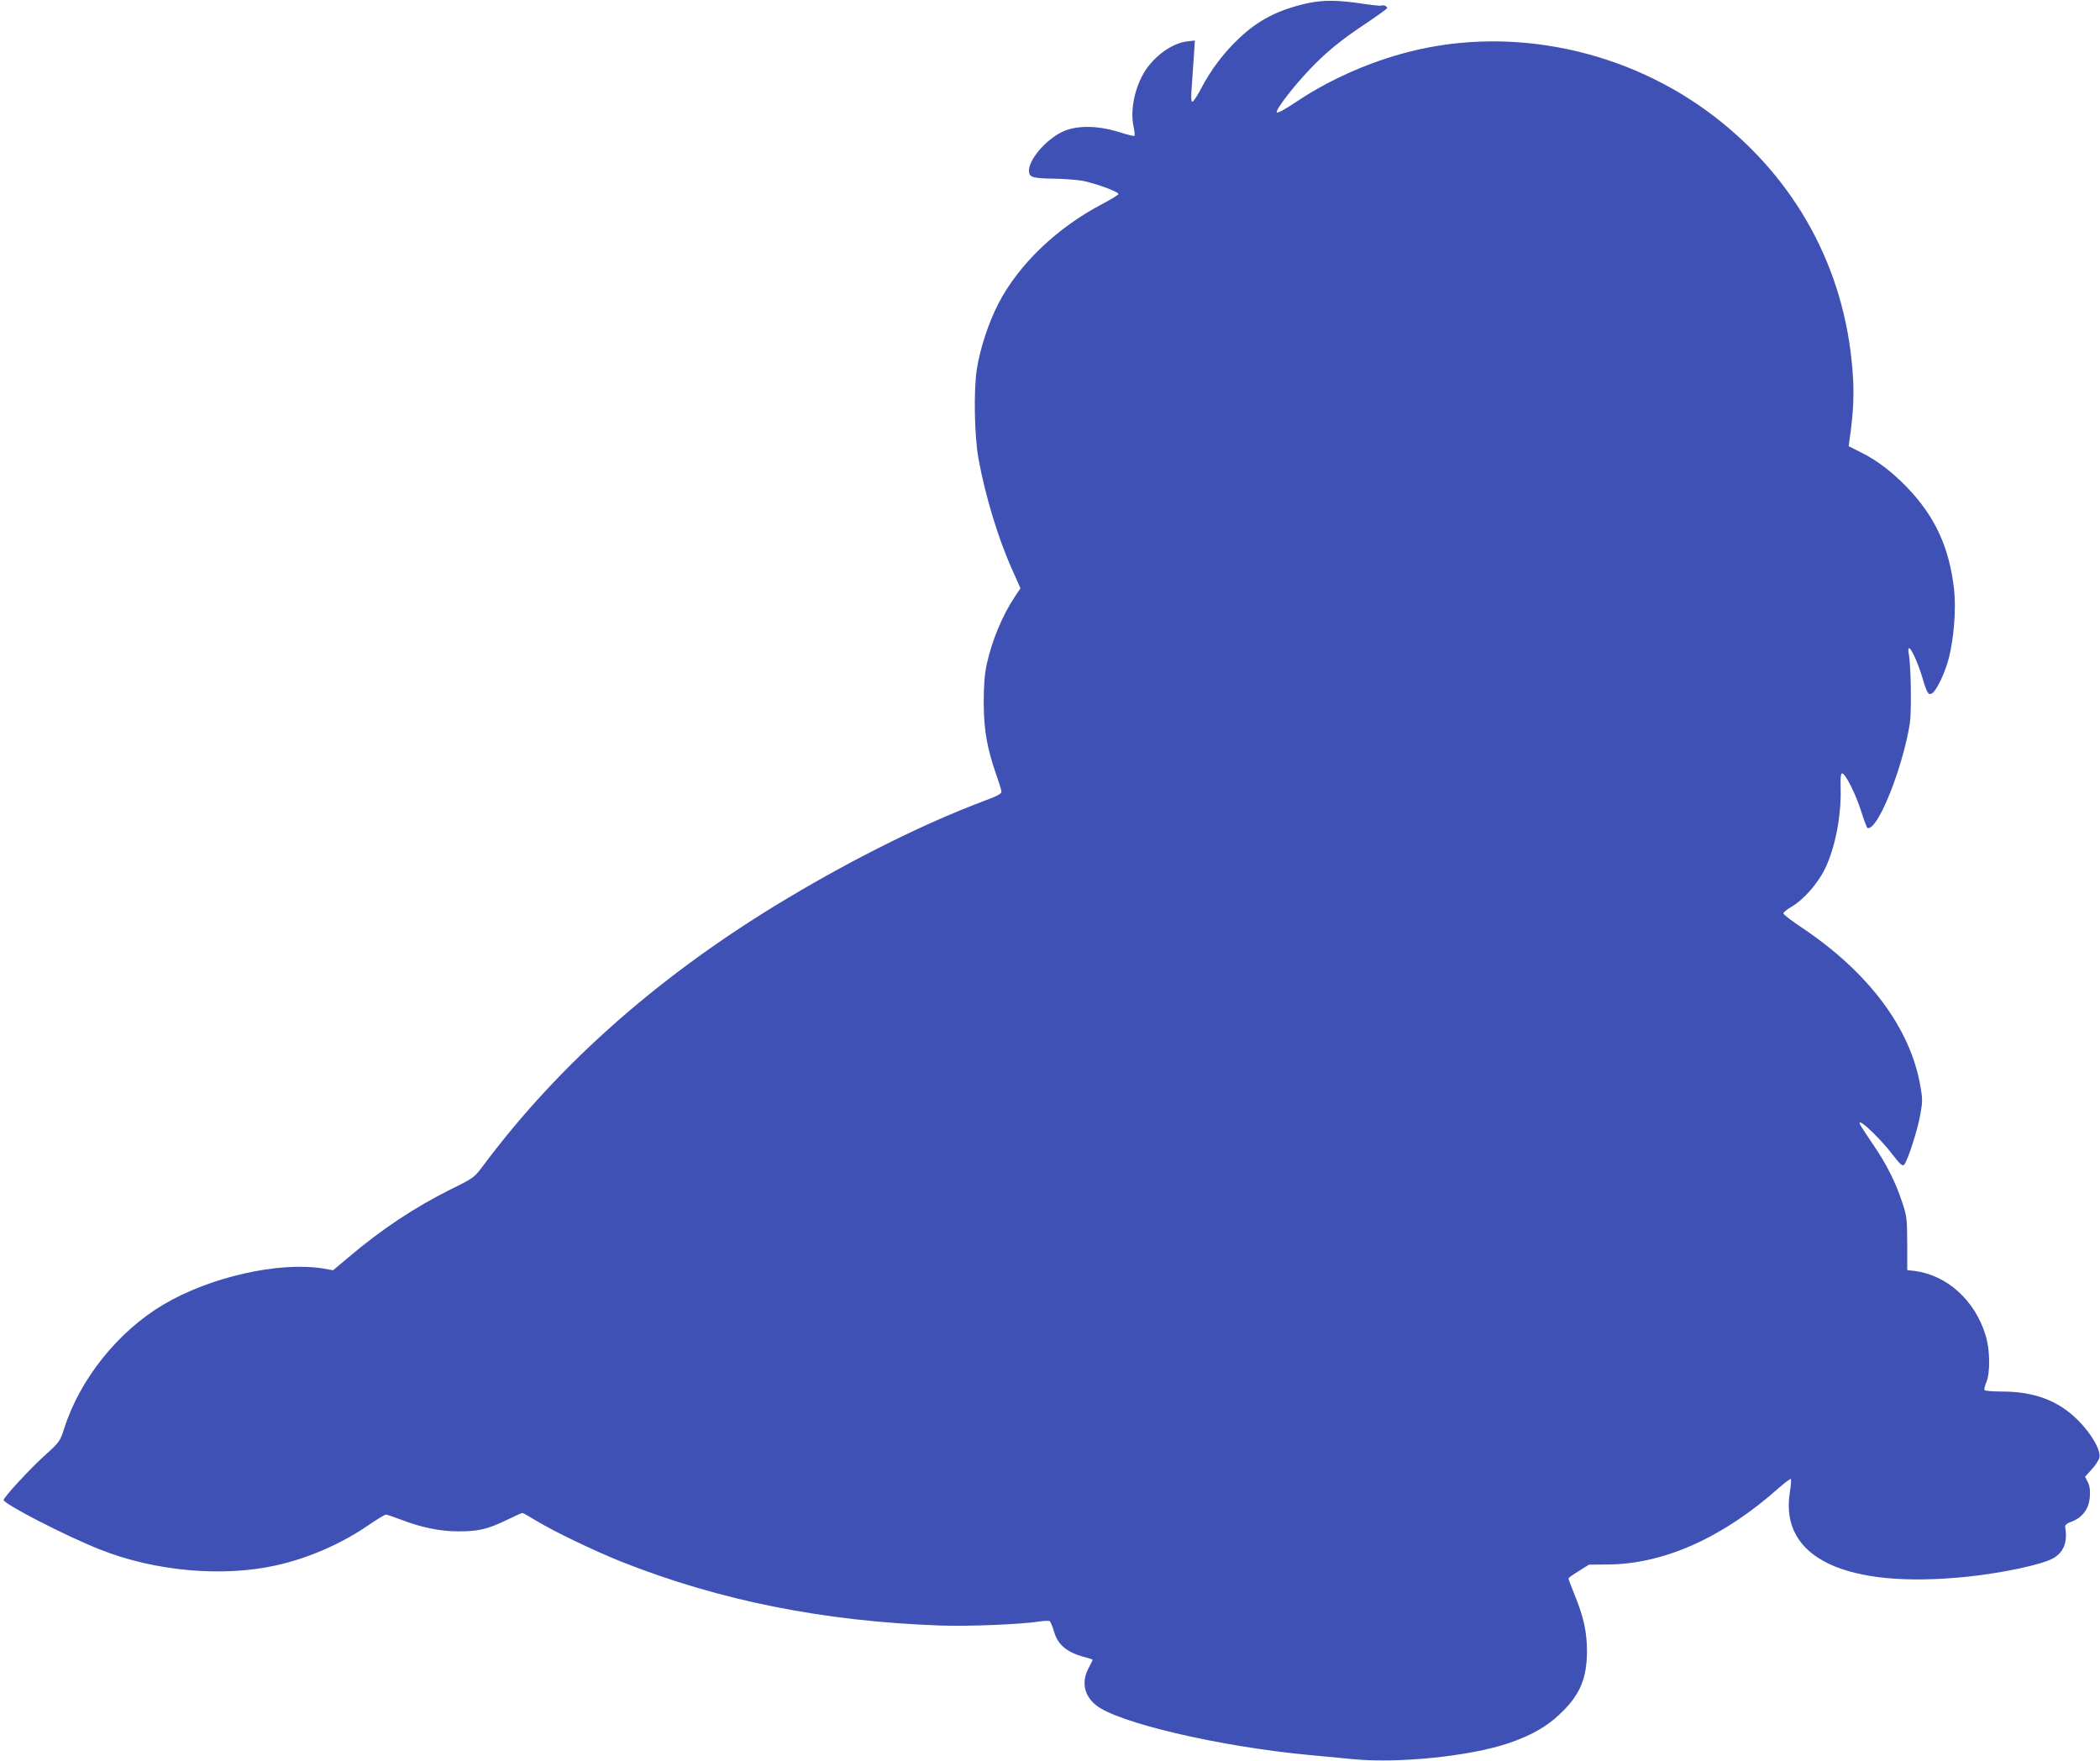
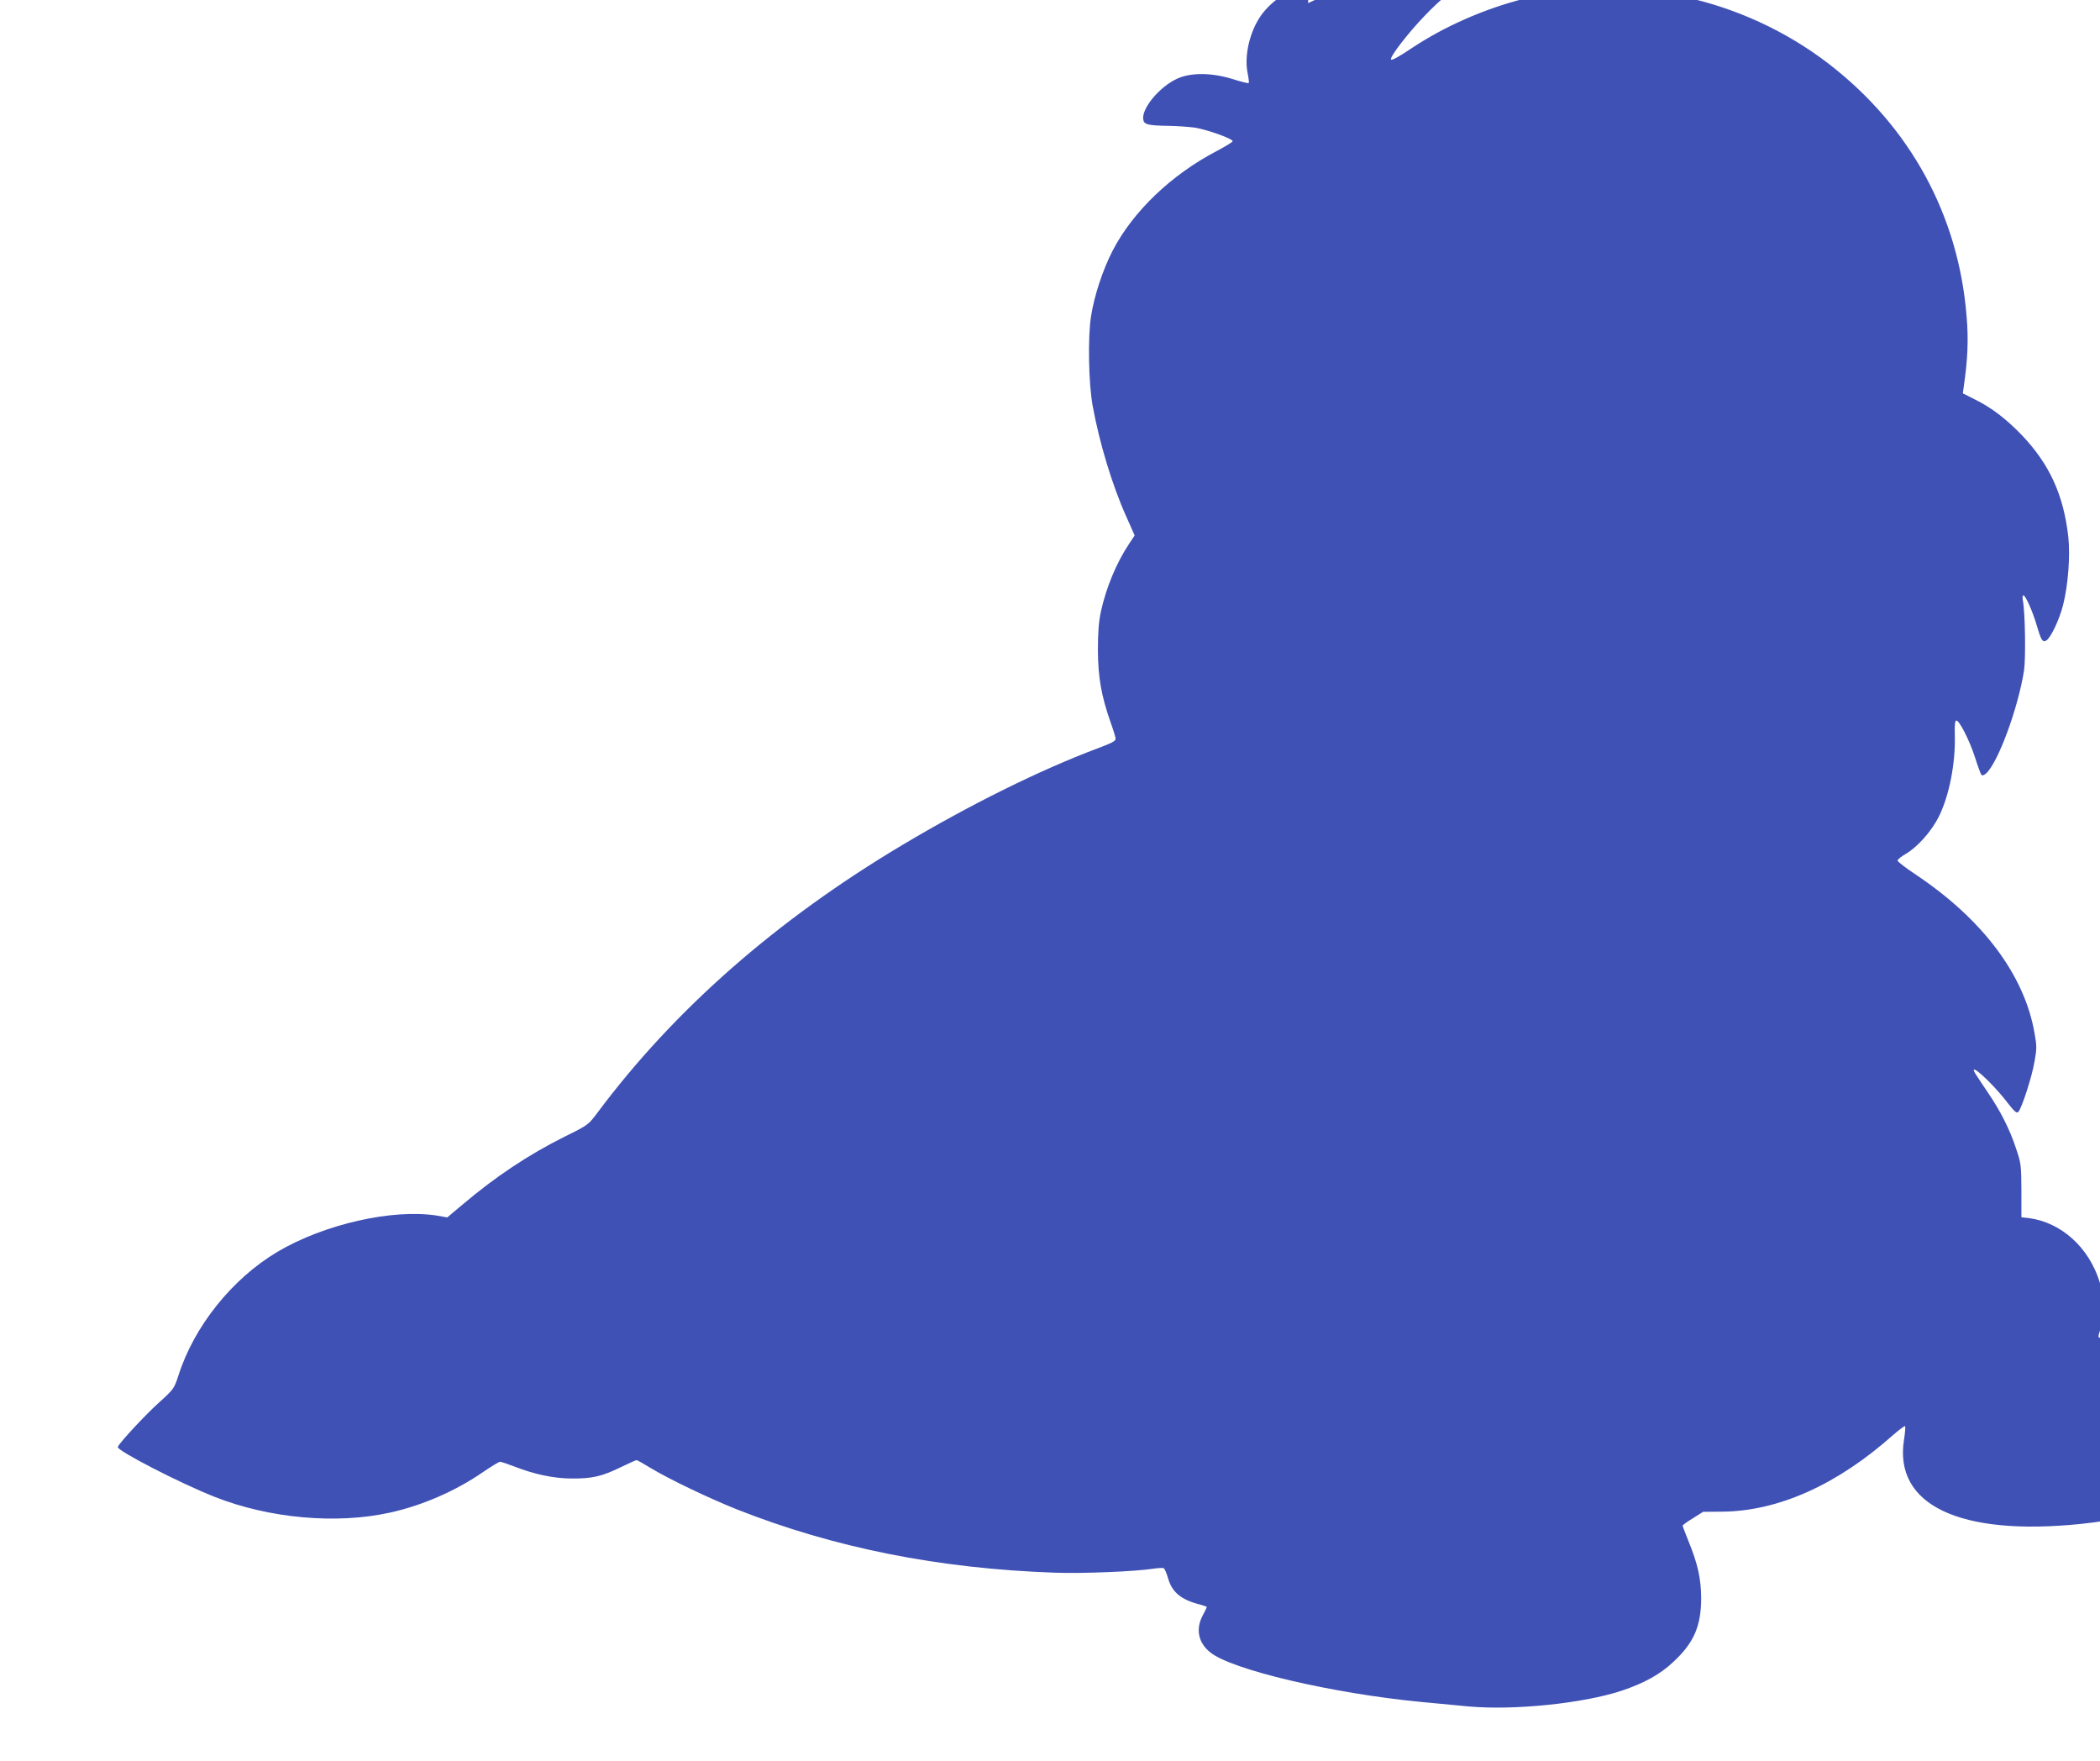
<svg xmlns="http://www.w3.org/2000/svg" version="1.0" width="1280pt" height="1073pt" viewBox="0 0 1280 1073" preserveAspectRatio="xMidYMid meet">
  <g transform="translate(0,1073) scale(0.1,-0.1)" fill="#3f51b5" stroke="none">
-     <path d="M7973 10711 c-178 -39 -301 -101 -421 -215 -92 -86 -173 -194 -230 -304 -24 -45 -48 -82 -54 -82 -8 0 -9 28 -4 93 3 50 9 134 13 186 l6 94 -46 -5 c-83 -10 -179 -73 -243 -159 -72 -98 -108 -251 -85 -359 6 -29 9 -55 6 -58 -3 -3 -47 8 -97 24 -129 40 -256 41 -340 2 -106 -49 -214 -178 -206 -246 4 -33 26 -39 158 -41 52 -1 123 -6 158 -11 78 -13 234 -69 229 -83 -1 -5 -45 -32 -96 -59 -278 -145 -512 -369 -636 -609 -59 -115 -111 -271 -131 -399 -20 -127 -15 -407 10 -545 41 -225 119 -484 205 -675 l51 -115 -34 -51 c-78 -117 -140 -268 -172 -414 -13 -62 -18 -125 -18 -235 1 -166 21 -277 76 -435 17 -47 31 -93 32 -103 1 -15 -23 -27 -114 -61 -346 -130 -775 -342 -1187 -588 -765 -456 -1387 -1001 -1856 -1629 -57 -76 -58 -77 -200 -147 -222 -111 -421 -243 -624 -415 l-93 -78 -62 11 c-269 43 -688 -52 -972 -220 -278 -165 -510 -456 -605 -756 -26 -79 -28 -82 -121 -166 -84 -76 -240 -244 -248 -268 -8 -21 384 -223 591 -304 331 -131 741 -168 1067 -96 193 42 397 130 562 243 54 37 103 67 110 67 7 0 48 -14 90 -30 121 -47 239 -72 348 -72 123 -1 183 13 296 68 49 24 94 44 98 44 4 0 42 -21 84 -47 114 -69 357 -185 527 -253 595 -235 1230 -361 1938 -386 173 -6 491 7 606 25 27 4 54 5 59 2 5 -3 17 -31 26 -62 24 -84 79 -130 194 -159 23 -6 42 -13 42 -15 0 -2 -11 -25 -25 -51 -44 -82 -28 -166 44 -224 128 -107 746 -252 1291 -304 85 -8 214 -20 285 -27 276 -25 698 18 934 96 137 46 235 100 315 176 125 116 169 218 169 389 -1 119 -20 206 -78 348 -19 47 -35 89 -35 93 0 3 28 24 63 45 l62 39 120 1 c341 4 699 165 1039 468 37 32 69 56 72 53 3 -3 0 -41 -7 -85 -61 -396 340 -586 1076 -511 216 22 460 74 528 112 66 37 90 98 75 190 -2 14 8 23 41 35 65 25 104 78 109 151 3 41 -1 67 -13 90 l-16 32 40 44 c22 24 43 56 47 71 11 45 -47 146 -132 231 -119 118 -265 173 -463 173 -55 0 -102 4 -105 9 -3 5 2 26 11 47 25 59 23 201 -5 289 -65 211 -234 364 -432 390 l-45 5 0 163 c-1 155 -2 166 -33 257 -38 116 -95 228 -170 338 -31 46 -65 97 -75 113 -57 90 96 -46 190 -169 46 -59 59 -70 69 -60 21 22 84 216 99 308 14 76 14 95 0 172 -61 354 -316 693 -722 965 -62 41 -113 80 -113 87 0 6 23 25 51 41 72 42 157 139 201 227 64 130 102 327 97 497 -2 55 1 86 8 88 17 6 81 -118 115 -224 17 -54 35 -102 39 -107 5 -6 17 -2 29 9 73 66 195 398 231 627 11 76 7 353 -7 426 -4 18 -2 32 3 32 13 0 56 -96 82 -185 27 -91 35 -103 58 -90 27 16 80 129 102 216 31 123 44 298 32 414 -29 258 -115 445 -285 623 -94 97 -183 166 -285 216 l-73 37 5 37 c25 169 30 291 18 431 -49 617 -344 1157 -839 1539 -528 407 -1231 557 -1861 397 -240 -61 -484 -168 -686 -303 -79 -53 -121 -75 -123 -66 -5 19 106 162 203 263 100 105 187 176 342 279 67 45 124 86 127 91 6 10 -21 24 -33 17 -4 -3 -52 2 -106 10 -154 24 -249 25 -342 5z" />
+     <path d="M7973 10711 l6 94 -46 -5 c-83 -10 -179 -73 -243 -159 -72 -98 -108 -251 -85 -359 6 -29 9 -55 6 -58 -3 -3 -47 8 -97 24 -129 40 -256 41 -340 2 -106 -49 -214 -178 -206 -246 4 -33 26 -39 158 -41 52 -1 123 -6 158 -11 78 -13 234 -69 229 -83 -1 -5 -45 -32 -96 -59 -278 -145 -512 -369 -636 -609 -59 -115 -111 -271 -131 -399 -20 -127 -15 -407 10 -545 41 -225 119 -484 205 -675 l51 -115 -34 -51 c-78 -117 -140 -268 -172 -414 -13 -62 -18 -125 -18 -235 1 -166 21 -277 76 -435 17 -47 31 -93 32 -103 1 -15 -23 -27 -114 -61 -346 -130 -775 -342 -1187 -588 -765 -456 -1387 -1001 -1856 -1629 -57 -76 -58 -77 -200 -147 -222 -111 -421 -243 -624 -415 l-93 -78 -62 11 c-269 43 -688 -52 -972 -220 -278 -165 -510 -456 -605 -756 -26 -79 -28 -82 -121 -166 -84 -76 -240 -244 -248 -268 -8 -21 384 -223 591 -304 331 -131 741 -168 1067 -96 193 42 397 130 562 243 54 37 103 67 110 67 7 0 48 -14 90 -30 121 -47 239 -72 348 -72 123 -1 183 13 296 68 49 24 94 44 98 44 4 0 42 -21 84 -47 114 -69 357 -185 527 -253 595 -235 1230 -361 1938 -386 173 -6 491 7 606 25 27 4 54 5 59 2 5 -3 17 -31 26 -62 24 -84 79 -130 194 -159 23 -6 42 -13 42 -15 0 -2 -11 -25 -25 -51 -44 -82 -28 -166 44 -224 128 -107 746 -252 1291 -304 85 -8 214 -20 285 -27 276 -25 698 18 934 96 137 46 235 100 315 176 125 116 169 218 169 389 -1 119 -20 206 -78 348 -19 47 -35 89 -35 93 0 3 28 24 63 45 l62 39 120 1 c341 4 699 165 1039 468 37 32 69 56 72 53 3 -3 0 -41 -7 -85 -61 -396 340 -586 1076 -511 216 22 460 74 528 112 66 37 90 98 75 190 -2 14 8 23 41 35 65 25 104 78 109 151 3 41 -1 67 -13 90 l-16 32 40 44 c22 24 43 56 47 71 11 45 -47 146 -132 231 -119 118 -265 173 -463 173 -55 0 -102 4 -105 9 -3 5 2 26 11 47 25 59 23 201 -5 289 -65 211 -234 364 -432 390 l-45 5 0 163 c-1 155 -2 166 -33 257 -38 116 -95 228 -170 338 -31 46 -65 97 -75 113 -57 90 96 -46 190 -169 46 -59 59 -70 69 -60 21 22 84 216 99 308 14 76 14 95 0 172 -61 354 -316 693 -722 965 -62 41 -113 80 -113 87 0 6 23 25 51 41 72 42 157 139 201 227 64 130 102 327 97 497 -2 55 1 86 8 88 17 6 81 -118 115 -224 17 -54 35 -102 39 -107 5 -6 17 -2 29 9 73 66 195 398 231 627 11 76 7 353 -7 426 -4 18 -2 32 3 32 13 0 56 -96 82 -185 27 -91 35 -103 58 -90 27 16 80 129 102 216 31 123 44 298 32 414 -29 258 -115 445 -285 623 -94 97 -183 166 -285 216 l-73 37 5 37 c25 169 30 291 18 431 -49 617 -344 1157 -839 1539 -528 407 -1231 557 -1861 397 -240 -61 -484 -168 -686 -303 -79 -53 -121 -75 -123 -66 -5 19 106 162 203 263 100 105 187 176 342 279 67 45 124 86 127 91 6 10 -21 24 -33 17 -4 -3 -52 2 -106 10 -154 24 -249 25 -342 5z" />
  </g>
</svg>